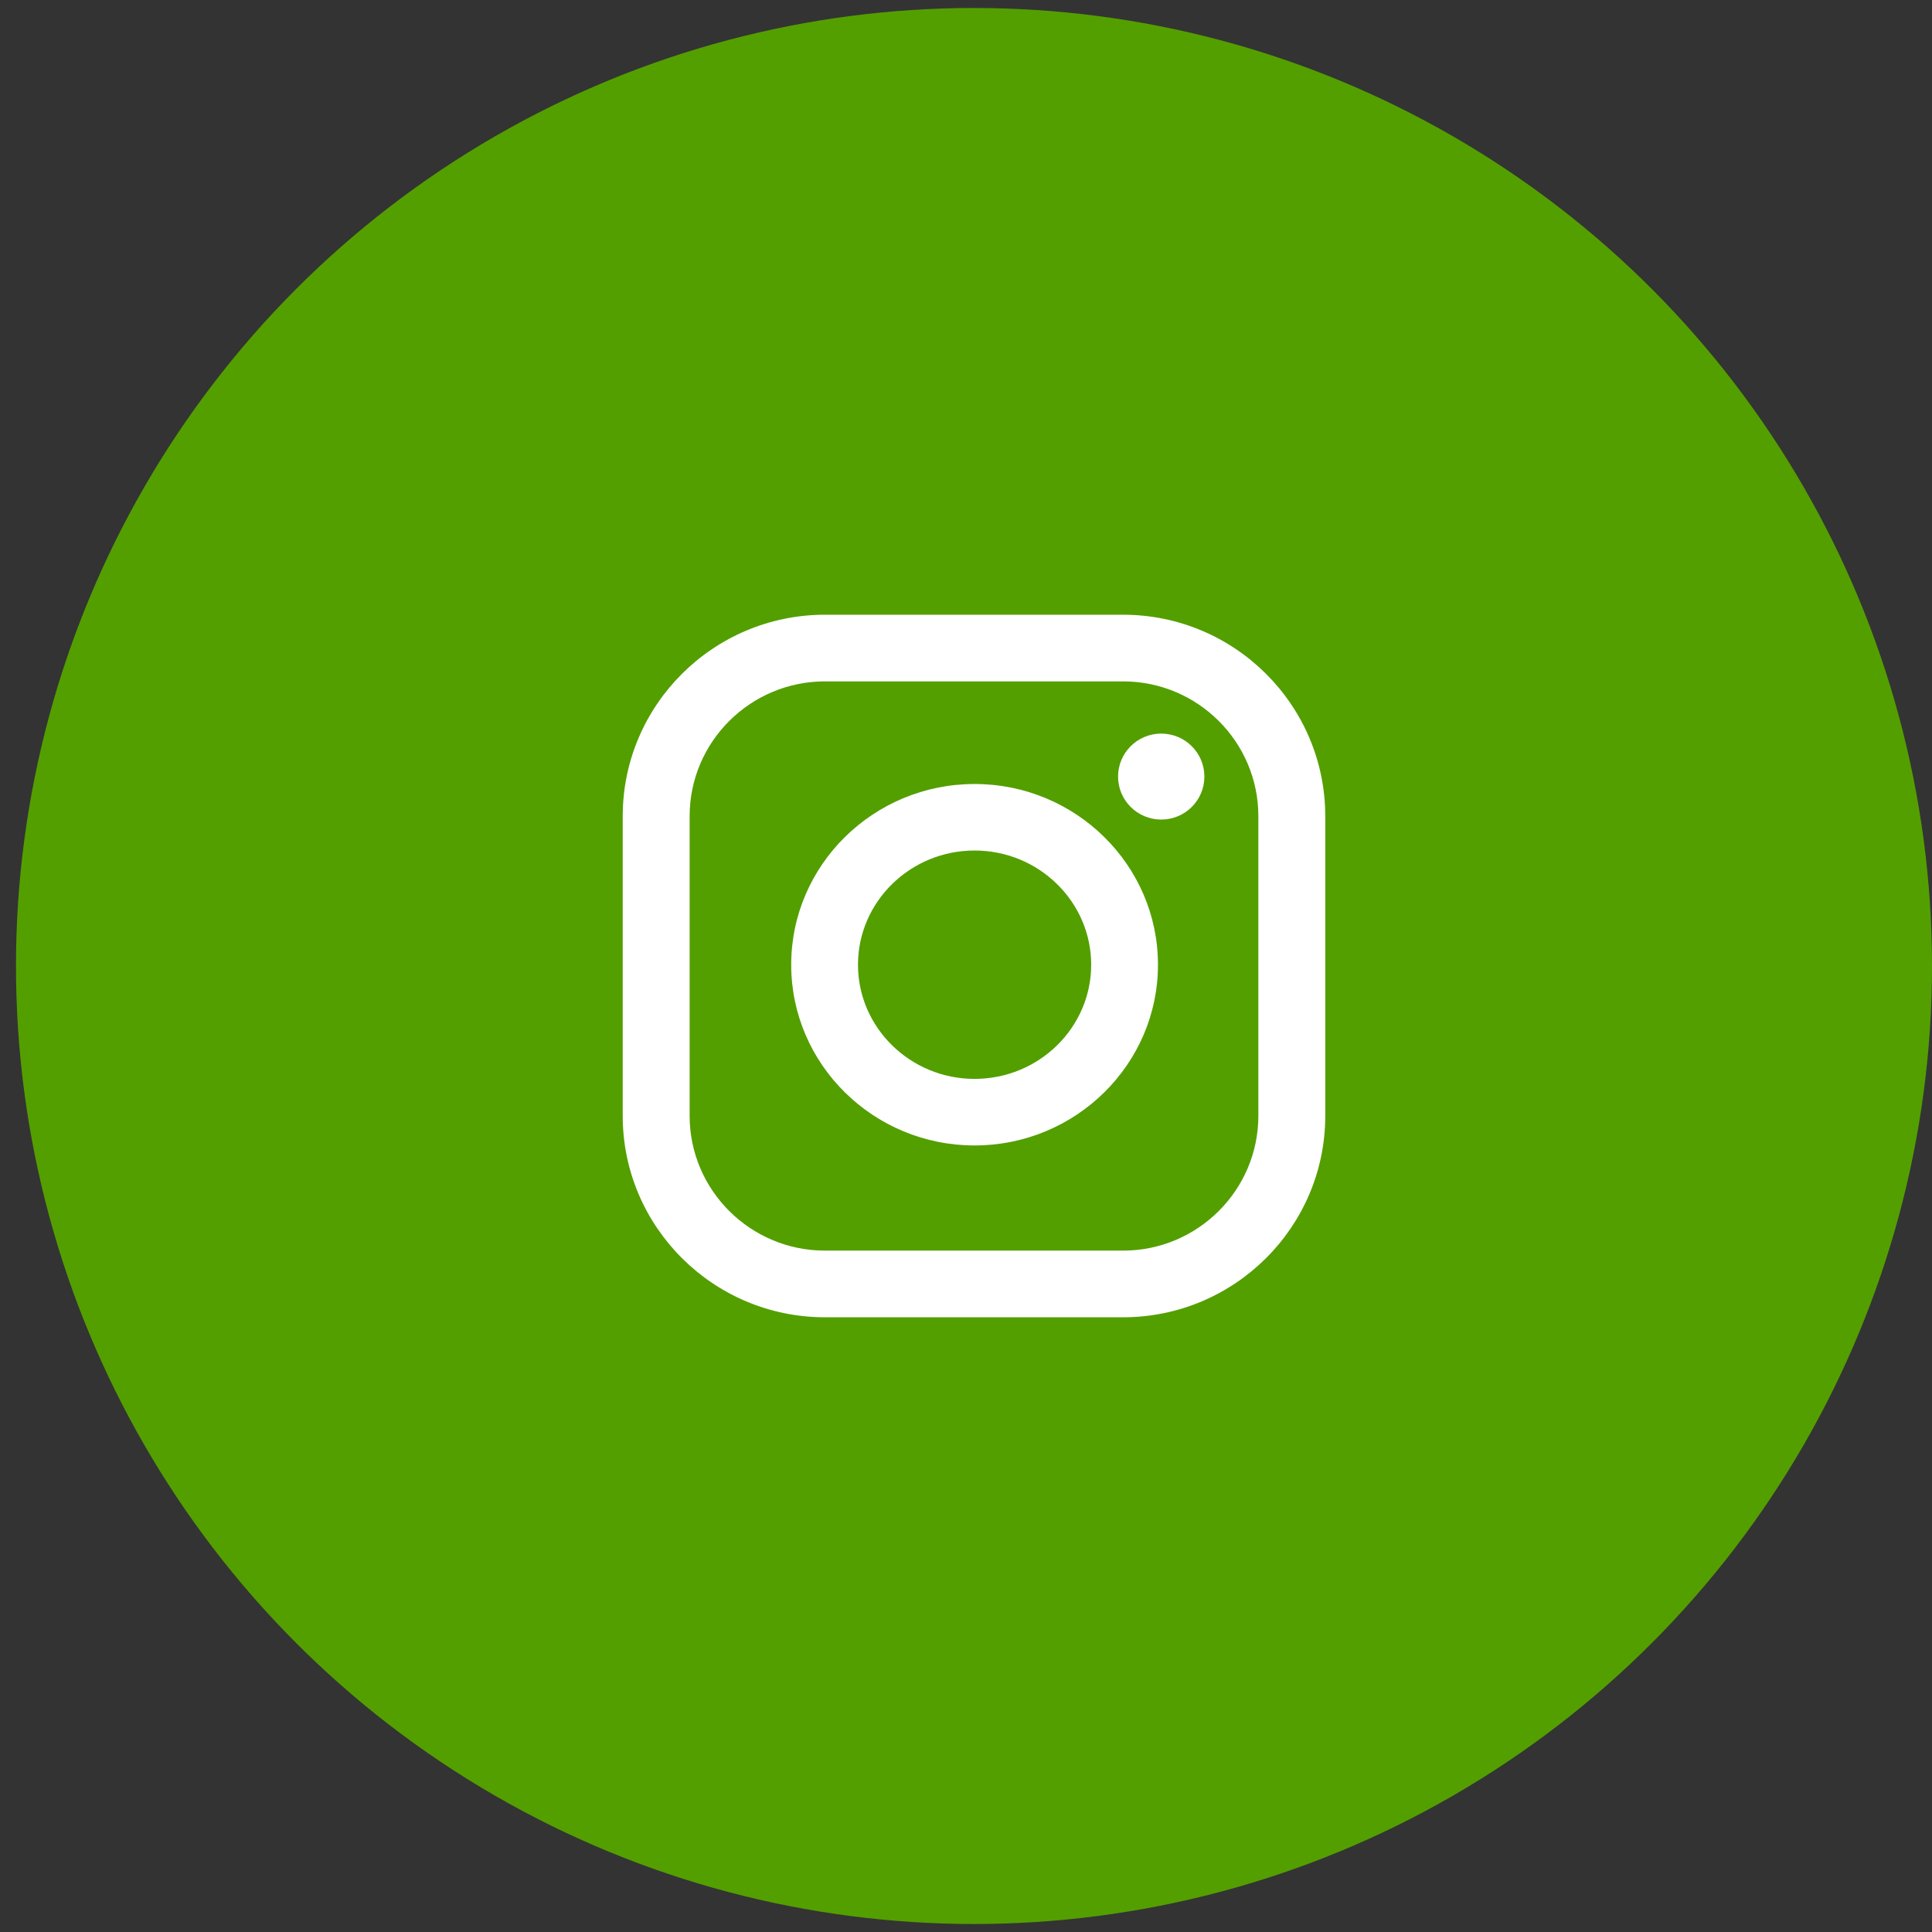
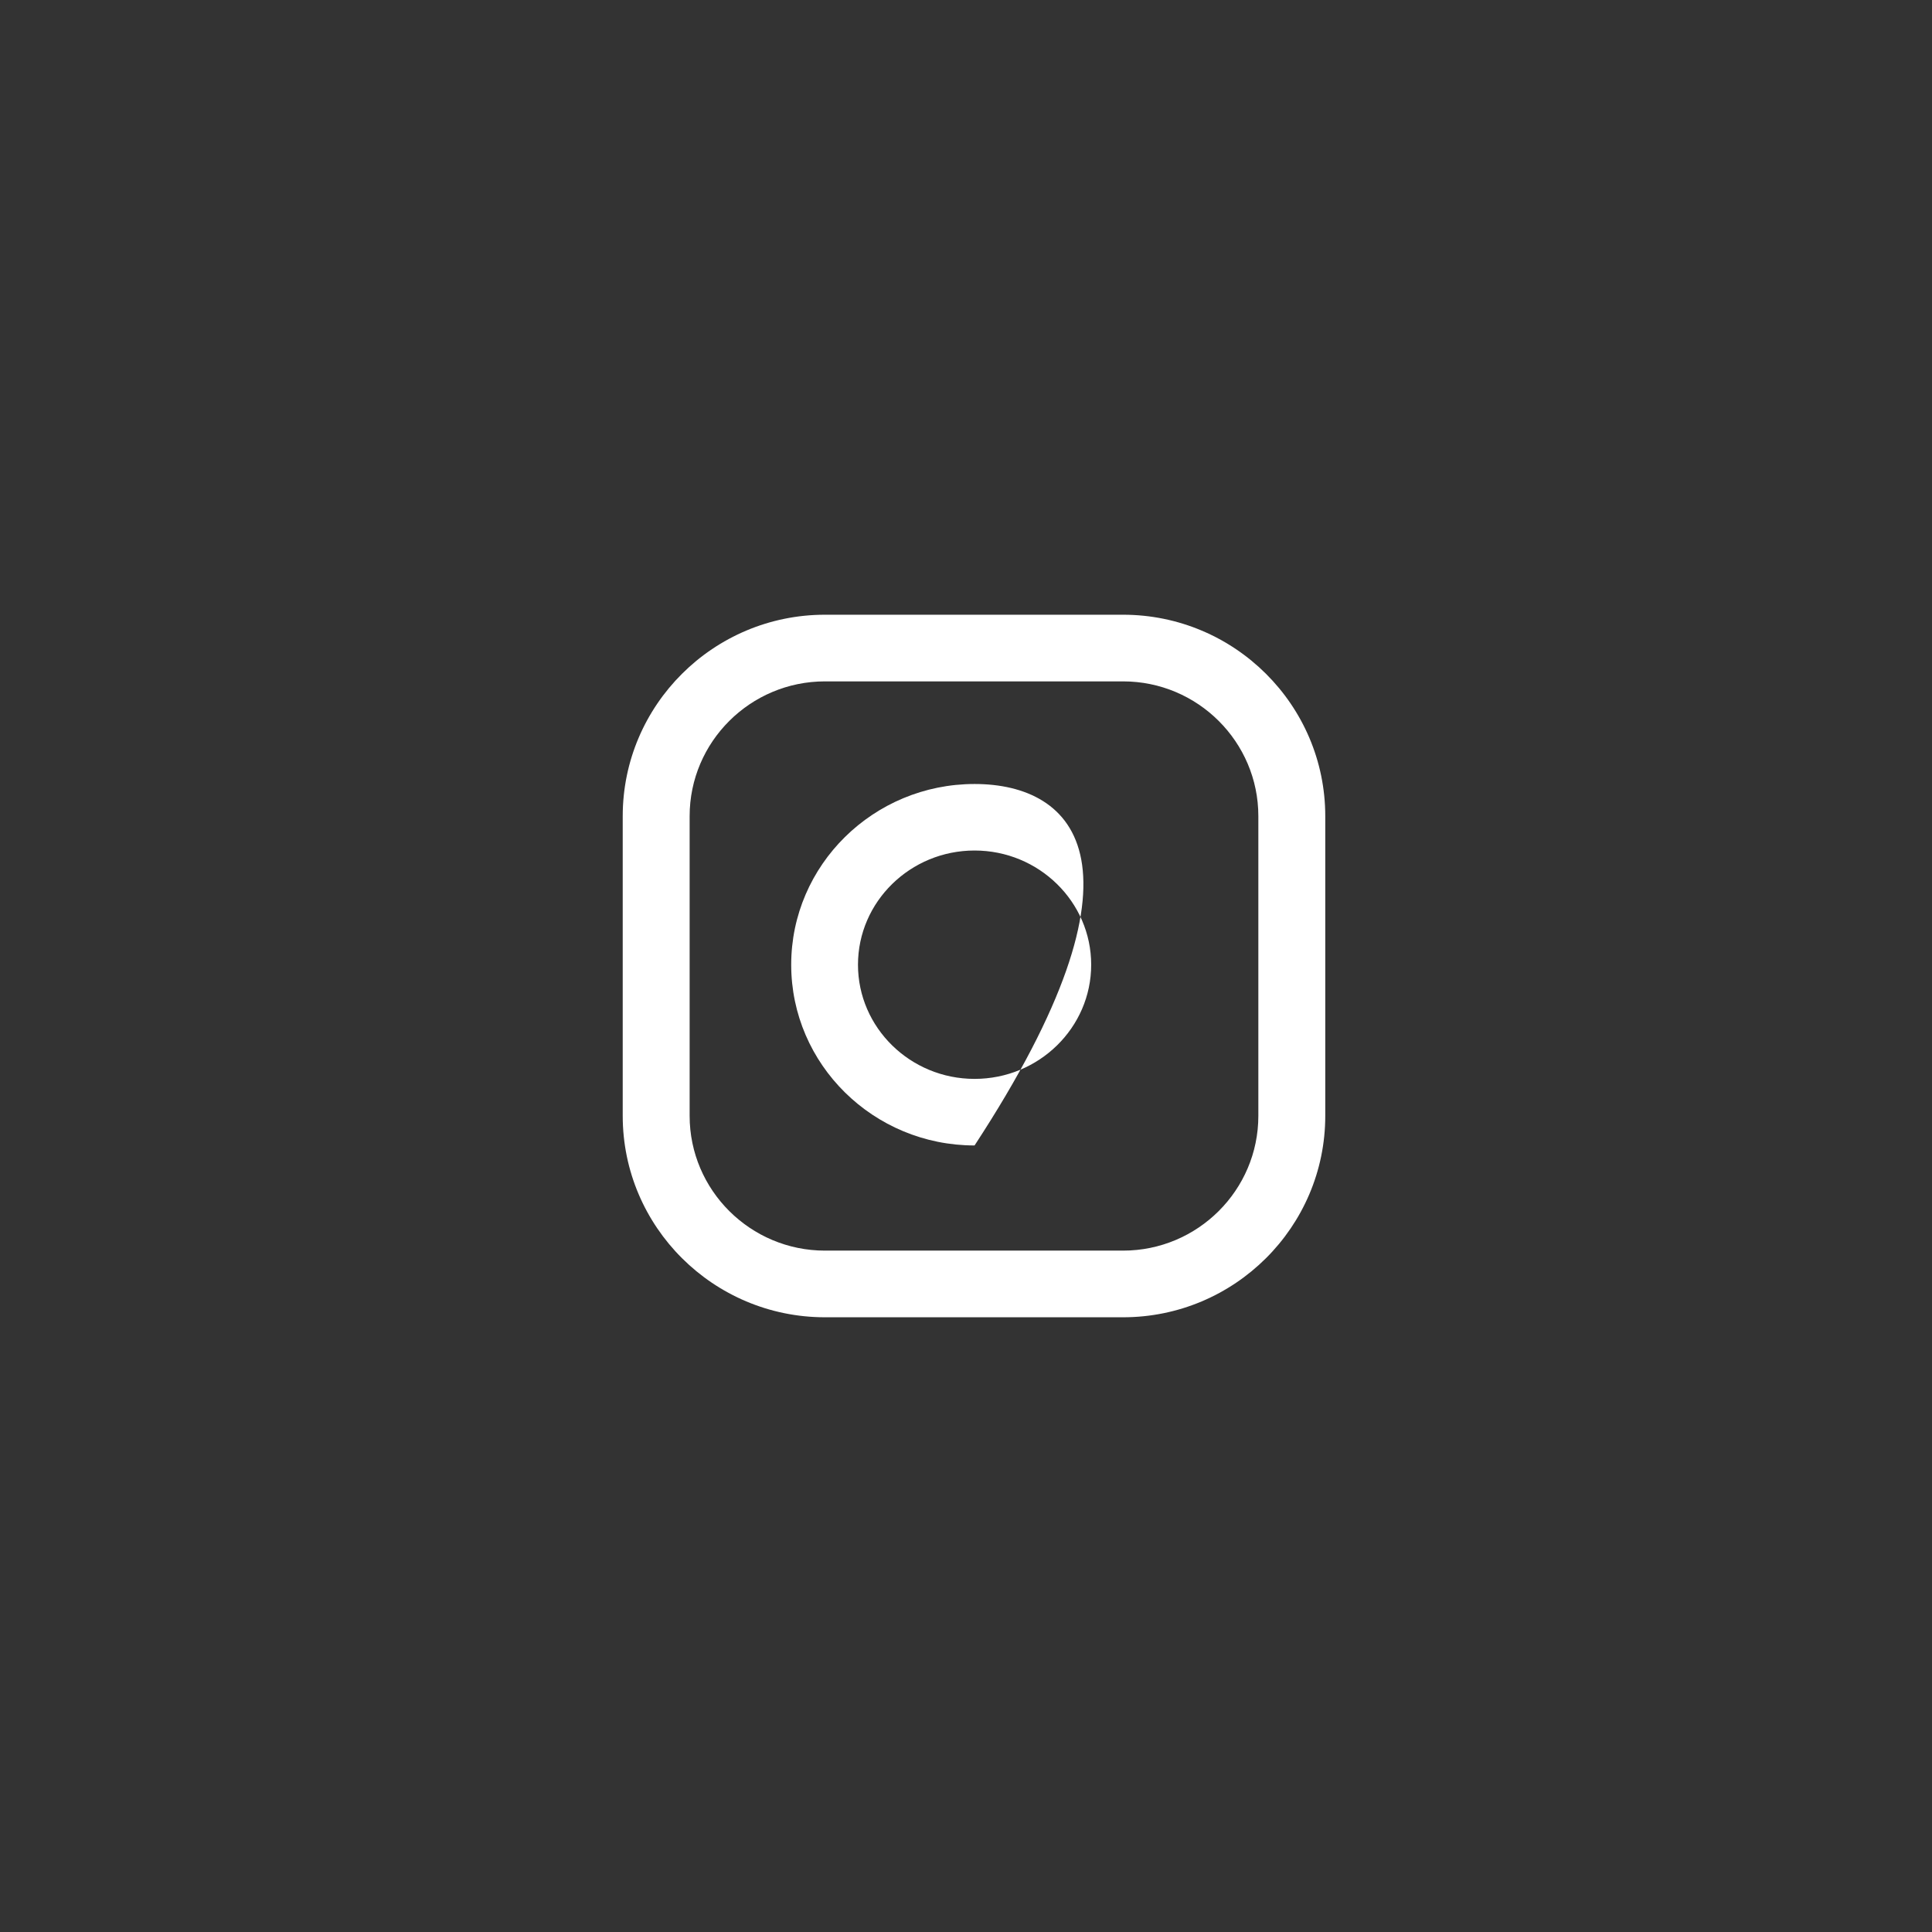
<svg xmlns="http://www.w3.org/2000/svg" width="44" height="44" viewBox="0 0 44 44" fill="none">
  <rect x="0" y="0" width="44" height="44" fill="#333333" stroke="none" />
-   <circle cx="22.182" cy="22" r="21.818" fill="#539F00" />
-   <path d="M22.195 17.855C19.893 17.855 18.019 19.701 18.019 21.971C18.019 24.24 19.892 26.087 22.195 26.087C24.498 26.087 26.372 24.24 26.372 21.971C26.372 19.701 24.498 17.855 22.195 17.855ZM22.195 24.571C20.731 24.571 19.54 23.404 19.54 21.971C19.54 20.537 20.731 19.37 22.195 19.37C23.659 19.37 24.851 20.537 24.851 21.971C24.851 23.405 23.66 24.571 22.195 24.571Z" fill="white" />
+   <path d="M22.195 17.855C19.893 17.855 18.019 19.701 18.019 21.971C18.019 24.24 19.892 26.087 22.195 26.087C26.372 19.701 24.498 17.855 22.195 17.855ZM22.195 24.571C20.731 24.571 19.54 23.404 19.54 21.971C19.54 20.537 20.731 19.37 22.195 19.37C23.659 19.37 24.851 20.537 24.851 21.971C24.851 23.405 23.66 24.571 22.195 24.571Z" fill="white" />
  <path d="M25.577 14H18.788C16.248 14 14.182 16.058 14.182 18.587V25.413C14.182 27.942 16.248 30 18.788 30H25.577C28.116 30 30.182 27.942 30.182 25.413V18.587C30.182 16.058 28.116 14 25.577 14ZM28.658 25.413C28.658 27.105 27.276 28.482 25.577 28.482H18.788C17.089 28.482 15.706 27.105 15.706 25.413V18.587C15.706 16.895 17.089 15.518 18.788 15.518H25.577C27.276 15.518 28.658 16.895 28.658 18.587V25.413Z" fill="white" />
-   <path d="M26.446 18.665C26.989 18.665 27.429 18.227 27.429 17.686C27.429 17.146 26.989 16.707 26.446 16.707C25.903 16.707 25.463 17.146 25.463 17.686C25.463 18.227 25.903 18.665 26.446 18.665Z" fill="white" />
</svg>